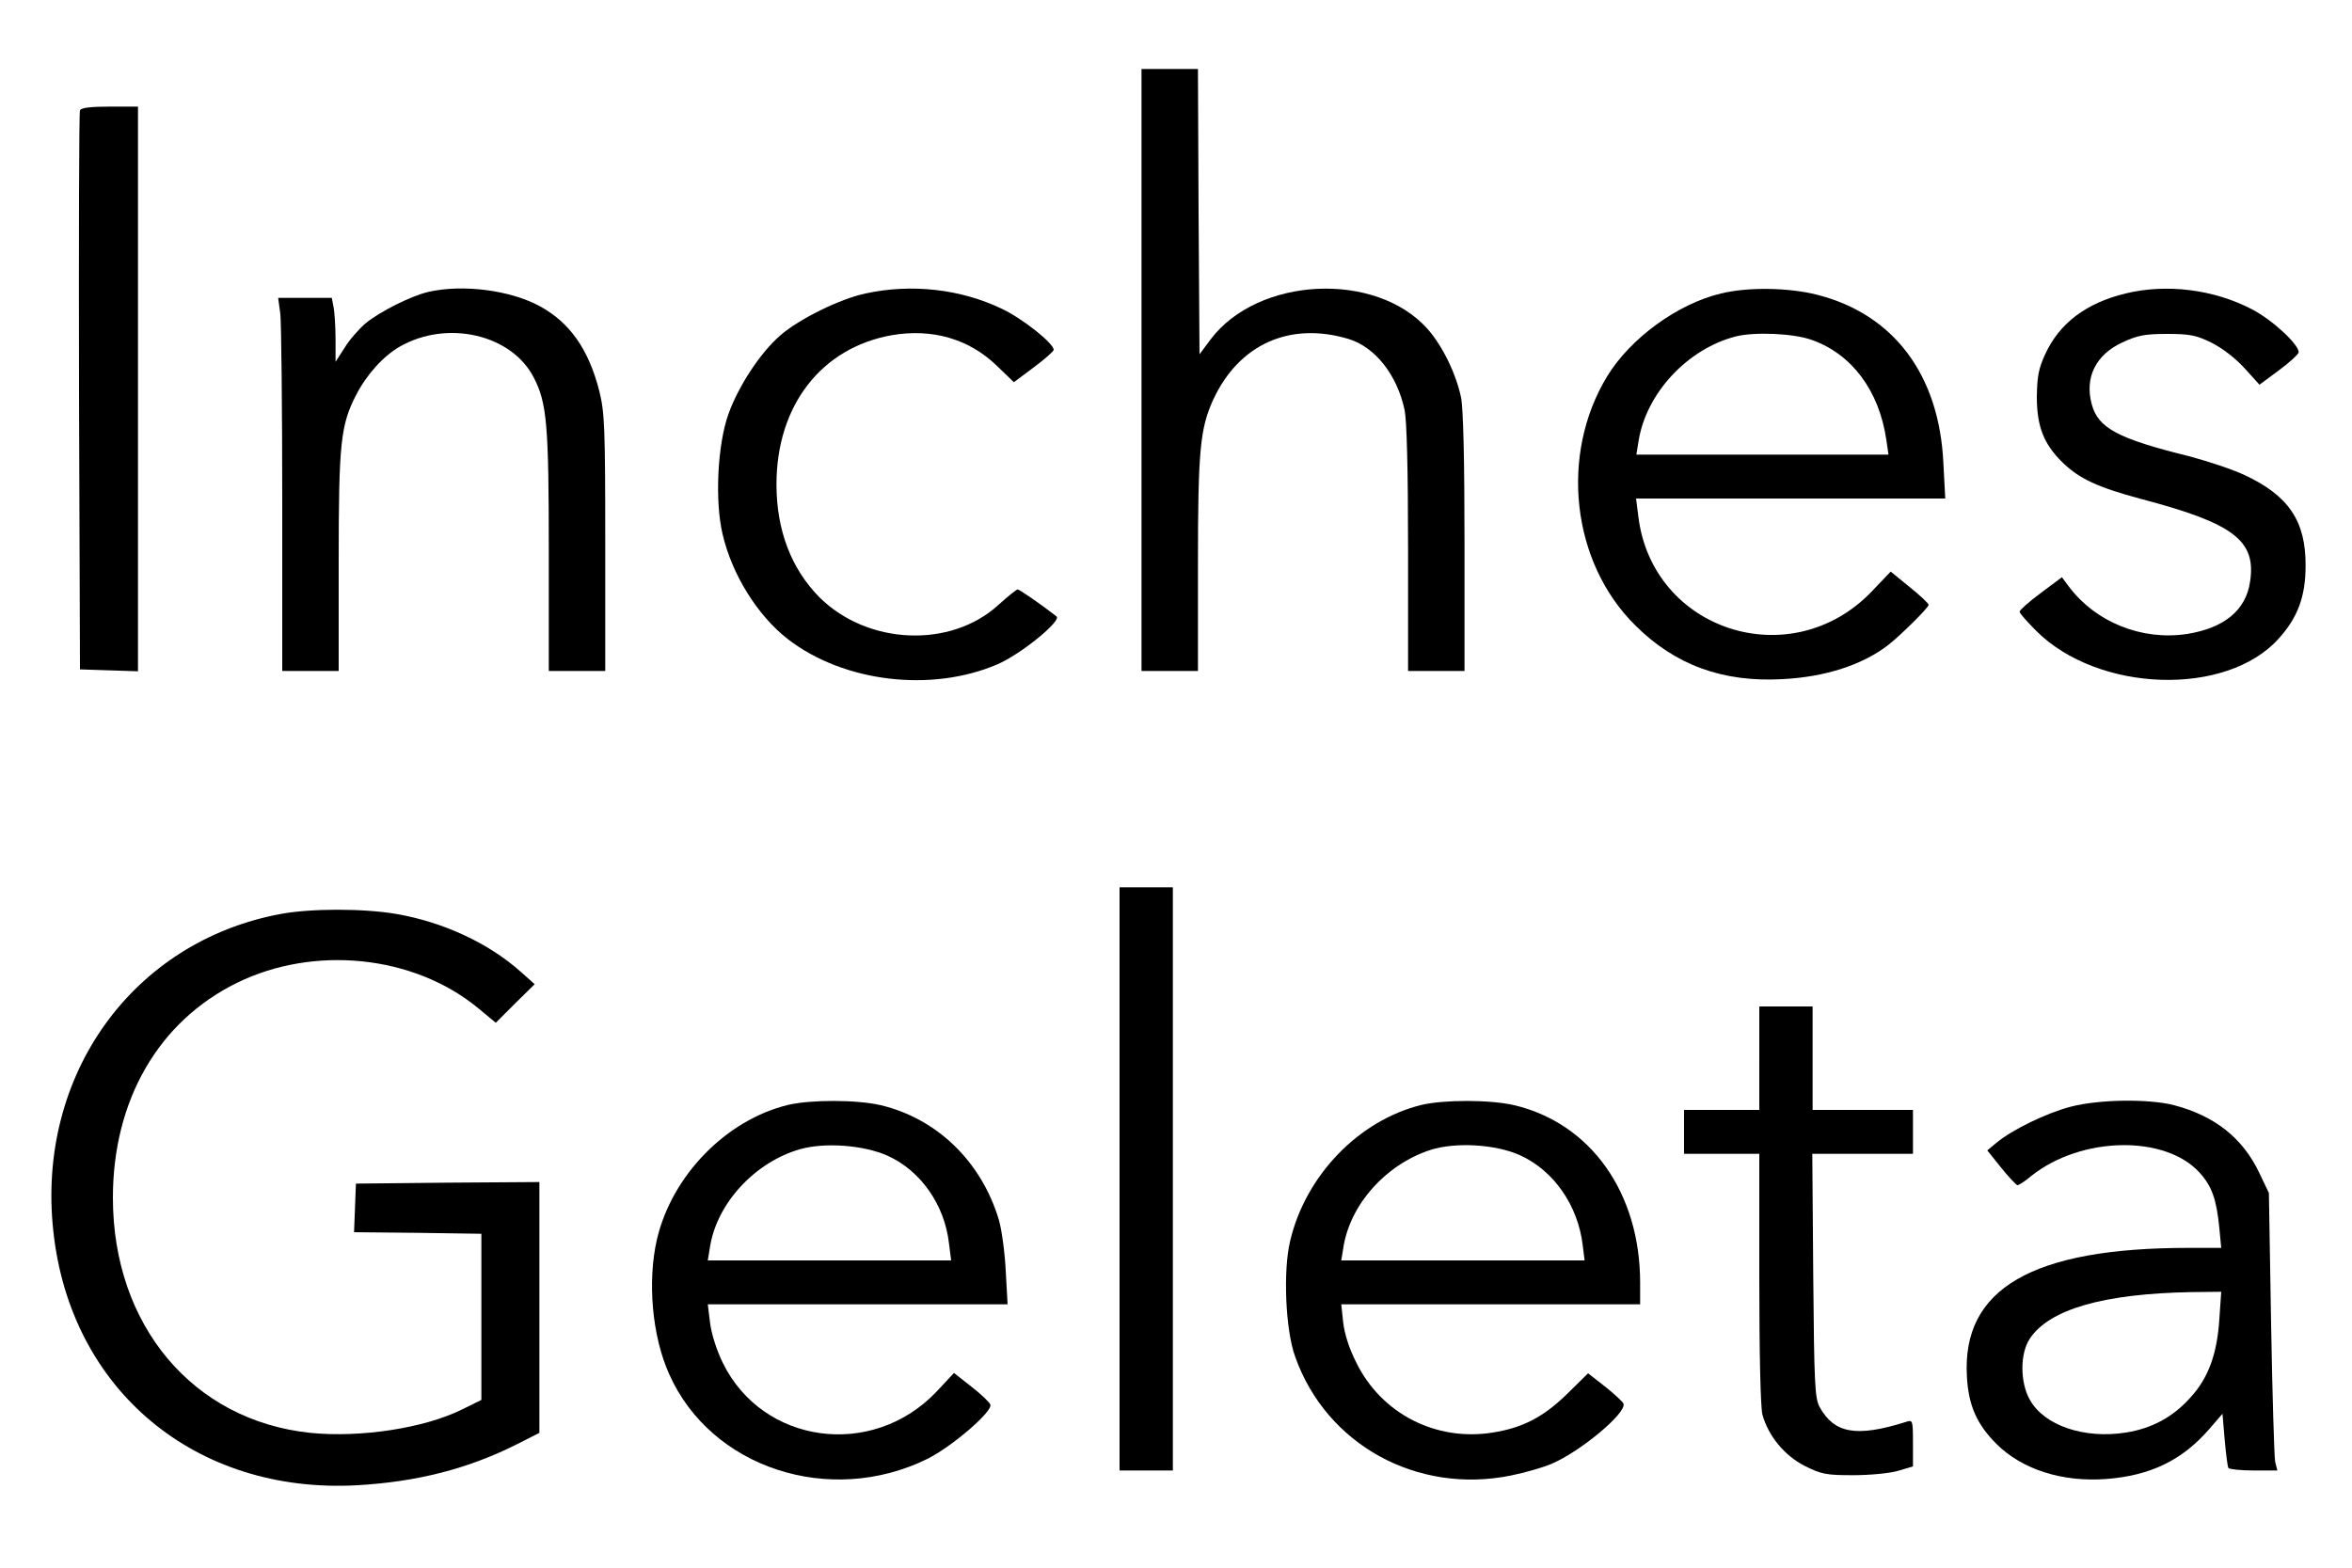
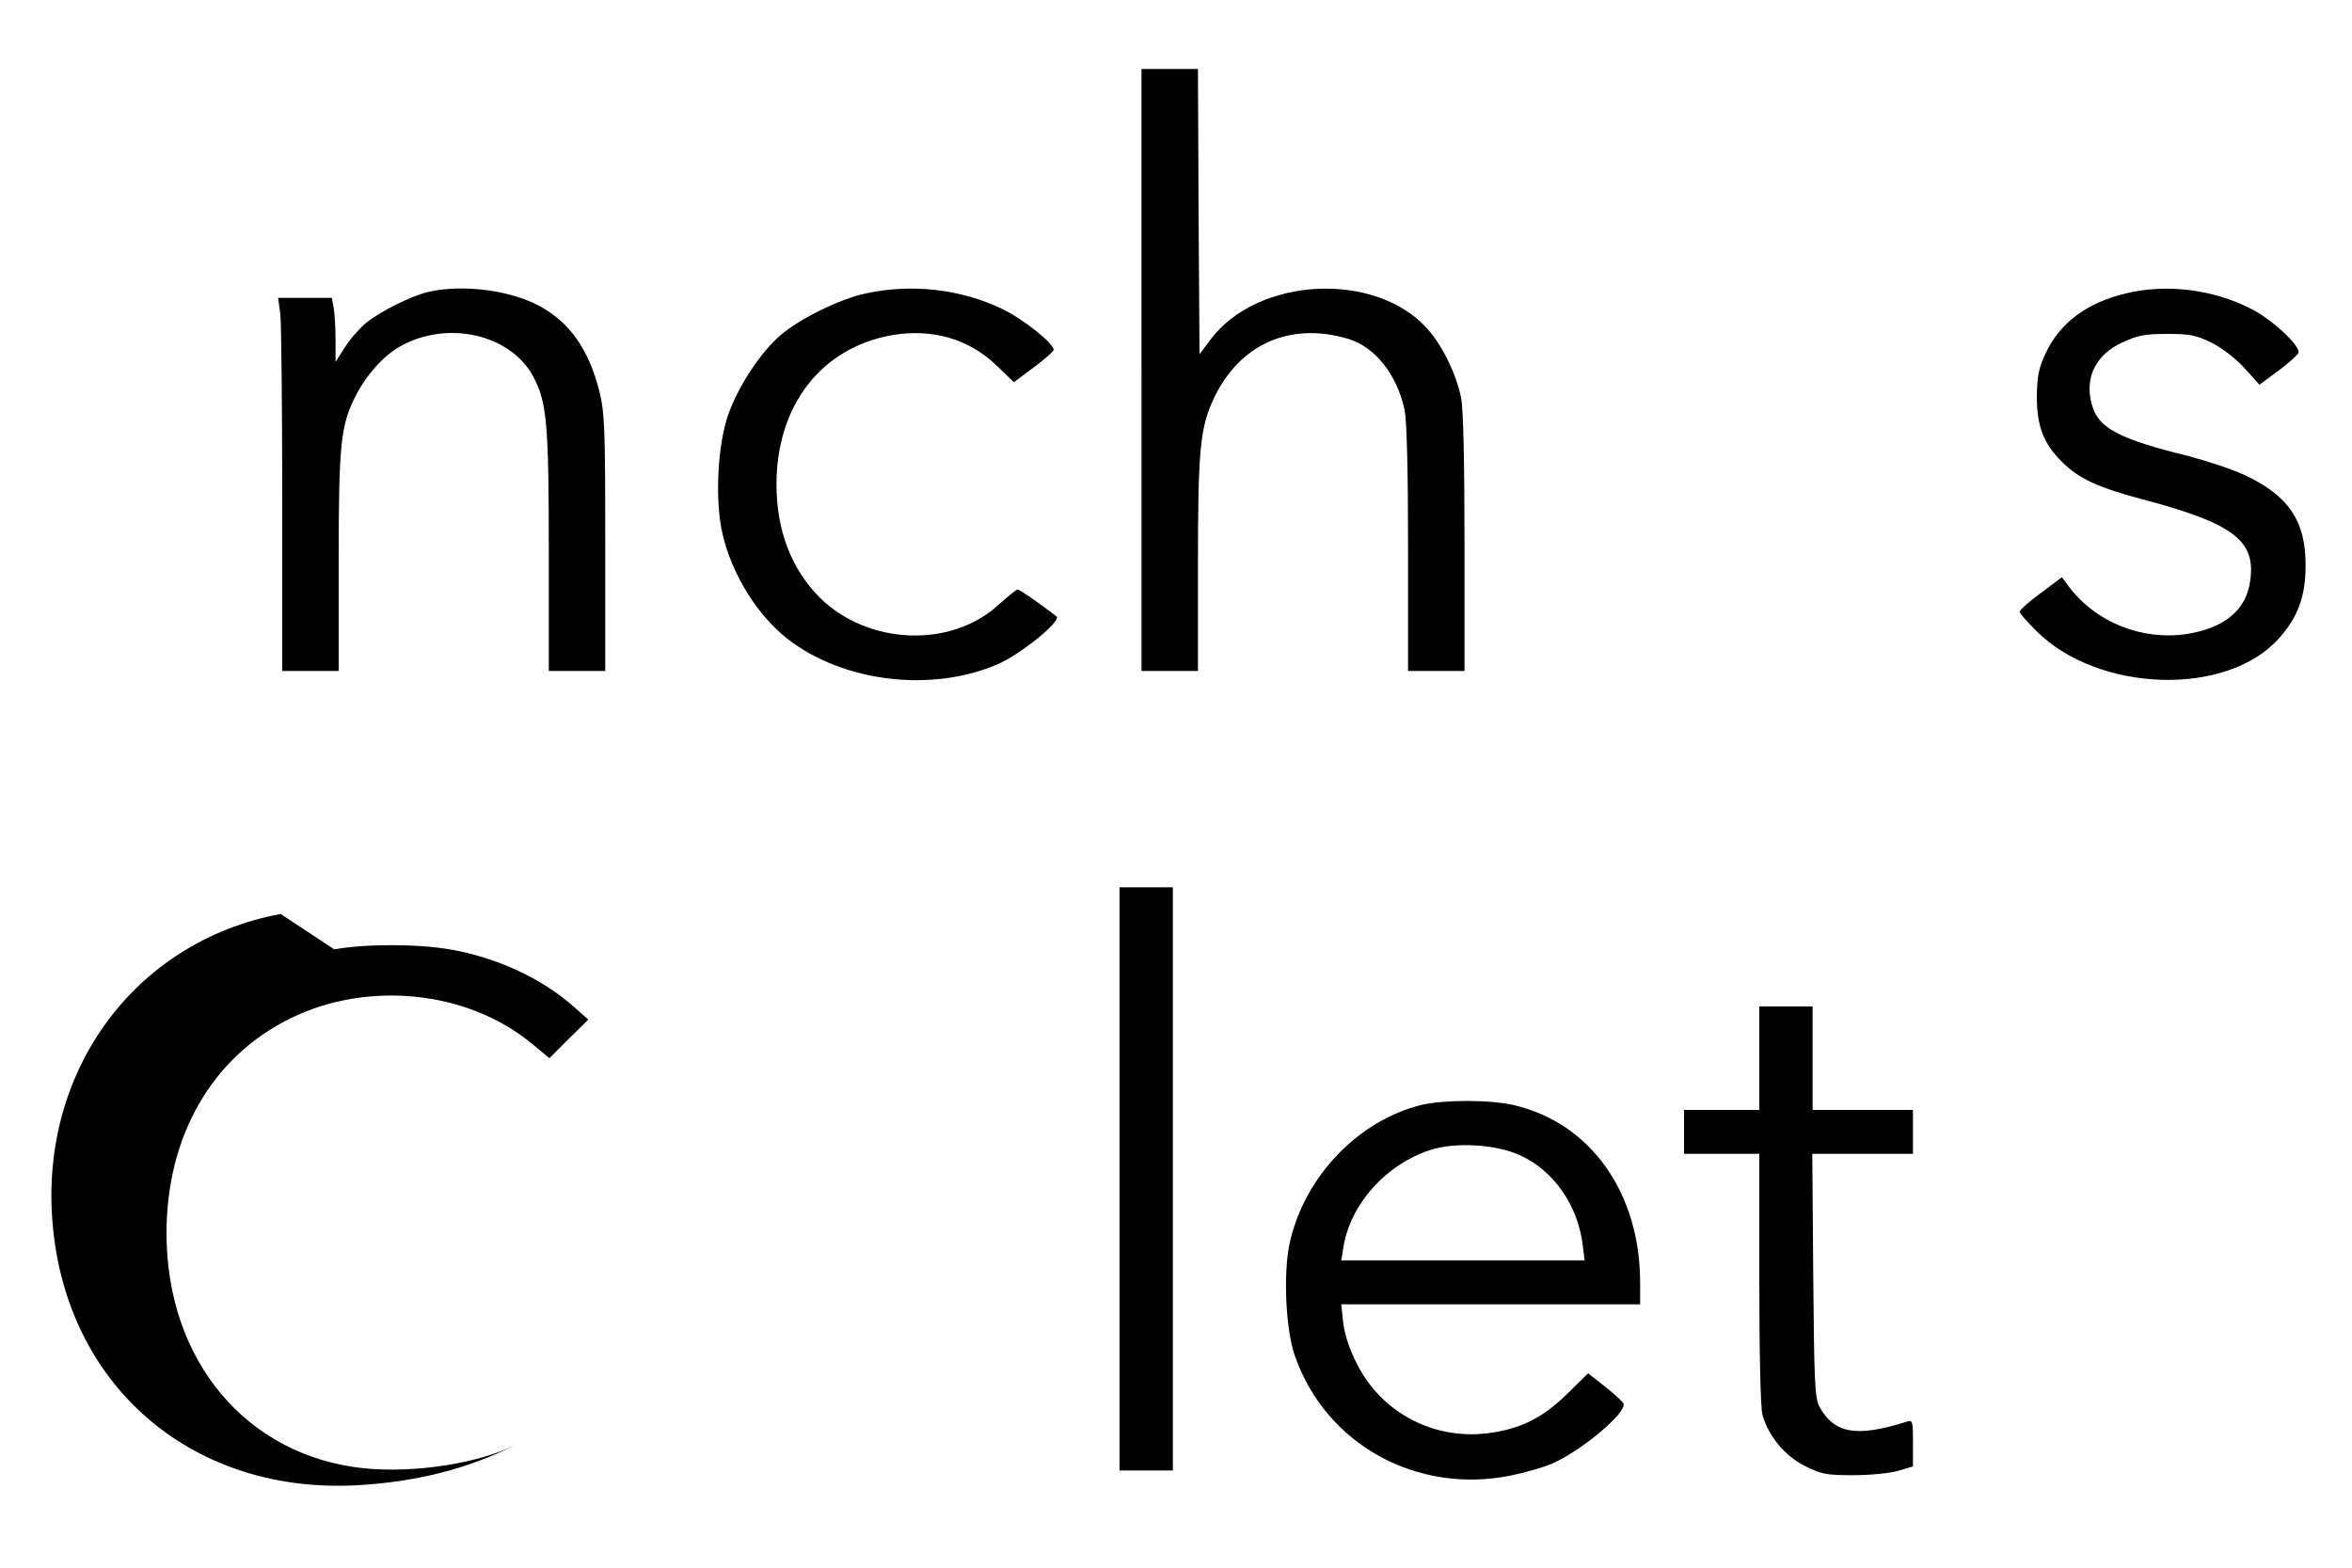
<svg xmlns="http://www.w3.org/2000/svg" version="1.0" width="750pt" height="500pt" viewBox="0 0 750 500" preserveAspectRatio="xMidYMid meet">
  <g transform="translate(0,500) scale(0.1,-0.1)" fill="#000000" stroke="none">
    <path d="M3640 3820 l0 -960 90 0 90 0 0 338 c0 368 7 436 49 528 82 176 244 249 431 193 85 -26 155 -114 179 -227 7 -34 11 -192 11 -442 l0 -390 90 0 90 0 0 410 c0 264 -4 428 -11 462 -16 77 -60 166 -107 219 -165 185 -541 167 -692 -34 l-35 -47 -3 455 -2 455 -90 0 -90 0 0 -960z" />
-     <path d="M255 4648 c-3 -7 -4 -411 -3 -898 l3 -885 93 -3 92 -3 0 901 0 900 -90 0 c-63 0 -92 -4 -95 -12z" />
    <path d="M1366 4069 c-56 -13 -155 -63 -200 -100 -21 -18 -52 -53 -67 -78 l-29 -45 0 71 c0 39 -3 85 -6 102 l-6 31 -86 0 -85 0 7 -52 c3 -29 6 -297 6 -595 l0 -543 90 0 90 0 0 348 c0 377 6 436 55 531 33 65 87 125 139 155 151 87 357 40 428 -98 42 -81 48 -150 48 -553 l0 -383 90 0 90 0 0 408 c0 372 -2 416 -19 485 -34 133 -94 218 -189 270 -95 52 -247 71 -356 46z" />
    <path d="M2760 4064 c-81 -17 -211 -81 -271 -133 -64 -55 -134 -162 -166 -251 -35 -97 -44 -277 -19 -383 30 -130 112 -261 209 -336 178 -137 457 -170 667 -80 75 32 206 139 189 153 -50 39 -118 86 -124 86 -4 0 -31 -22 -61 -49 -153 -140 -418 -128 -571 24 -90 91 -137 214 -137 360 0 252 143 436 368 476 129 22 246 -12 334 -97 l55 -53 63 47 c35 26 63 51 64 56 0 21 -98 99 -165 131 -131 63 -288 81 -435 49z" />
-     <path d="M5488 4064 c-139 -33 -289 -143 -363 -264 -152 -250 -114 -593 89 -794 127 -127 280 -183 471 -172 135 7 253 45 335 108 39 30 130 120 130 129 0 4 -27 30 -61 57 l-60 49 -61 -64 c-258 -268 -701 -124 -744 242 l-7 55 493 0 493 0 -6 113 c-13 281 -158 475 -403 537 -91 23 -220 25 -306 4z m289 -148 c128 -45 215 -162 238 -318 l7 -48 -402 0 -402 0 7 43 c24 152 155 294 310 334 60 15 183 10 242 -11z" />
    <path d="M6778 4064 c-125 -30 -211 -95 -256 -193 -21 -45 -26 -71 -27 -136 0 -95 22 -151 81 -209 54 -53 113 -80 250 -117 297 -78 369 -133 349 -264 -13 -91 -82 -148 -201 -167 -145 -22 -293 38 -379 154 l-20 27 -67 -50 c-38 -28 -68 -55 -68 -60 0 -5 24 -32 53 -61 197 -197 606 -211 773 -25 61 67 86 135 86 232 1 143 -54 225 -197 291 -39 18 -118 44 -175 59 -227 56 -290 90 -310 166 -23 85 13 158 98 197 47 22 71 27 142 27 73 0 93 -4 142 -28 34 -17 77 -50 105 -81 l48 -53 62 46 c34 25 62 51 63 57 1 25 -83 103 -148 137 -122 64 -273 83 -404 51z" />
    <path d="M3570 1240 l0 -930 85 0 85 0 0 930 0 930 -85 0 -85 0 0 -930z" />
-     <path d="M895 2085 c-473 -88 -779 -515 -725 -1011 54 -507 453 -840 970 -811 190 11 350 52 503 128 l77 39 0 400 0 400 -292 -2 -293 -3 -3 -77 -3 -78 203 -2 203 -3 0 -265 0 -265 -63 -31 c-120 -59 -322 -90 -482 -74 -375 39 -630 343 -630 750 0 310 145 562 395 685 246 121 563 89 768 -79 l58 -48 62 62 62 61 -45 40 c-102 91 -246 158 -396 184 -104 18 -273 18 -369 0z" />
+     <path d="M895 2085 c-473 -88 -779 -515 -725 -1011 54 -507 453 -840 970 -811 190 11 350 52 503 128 c-120 -59 -322 -90 -482 -74 -375 39 -630 343 -630 750 0 310 145 562 395 685 246 121 563 89 768 -79 l58 -48 62 62 62 61 -45 40 c-102 91 -246 158 -396 184 -104 18 -273 18 -369 0z" />
    <path d="M5610 1625 l0 -165 -120 0 -120 0 0 -70 0 -70 120 0 120 0 0 -397 c0 -240 4 -413 10 -435 19 -68 70 -130 134 -163 54 -27 69 -30 155 -30 53 0 117 6 144 14 l47 14 0 74 c0 74 -1 75 -22 68 -159 -50 -229 -37 -276 48 -15 29 -17 75 -20 420 l-3 387 160 0 161 0 0 70 0 70 -160 0 -160 0 0 165 0 165 -85 0 -85 0 0 -165z" />
-     <path d="M2513 1476 c-198 -48 -370 -225 -418 -428 -31 -134 -16 -309 39 -431 133 -299 512 -423 823 -270 77 38 209 151 201 173 -2 7 -29 33 -60 57 l-56 44 -57 -61 c-205 -214 -553 -166 -680 93 -21 43 -37 95 -41 130 l-7 57 478 0 478 0 -6 108 c-3 59 -13 132 -22 162 -56 186 -197 322 -376 365 -77 18 -224 18 -296 1z m317 -162 c105 -47 182 -156 196 -279 l7 -55 -388 0 -388 0 7 43 c22 140 144 271 288 312 79 22 202 13 278 -21z" />
    <path d="M4533 1476 c-200 -49 -370 -225 -419 -434 -23 -95 -15 -284 16 -369 99 -280 388 -440 688 -379 45 9 103 26 129 37 92 39 240 162 230 192 -1 5 -28 30 -58 54 l-55 43 -67 -66 c-76 -74 -142 -108 -237 -123 -181 -29 -355 60 -435 223 -23 45 -38 93 -42 129 l-6 57 477 0 476 0 0 69 c0 286 -157 508 -401 566 -77 18 -224 18 -296 1z m315 -161 c107 -49 184 -160 199 -287 l6 -48 -388 0 -388 0 7 43 c22 136 134 262 276 309 79 26 210 19 288 -17z" />
-     <path d="M6602 1470 c-76 -20 -186 -73 -236 -115 l-29 -24 44 -55 c24 -30 48 -55 52 -56 5 0 25 13 45 30 159 126 426 131 536 10 39 -43 54 -85 63 -177 l6 -63 -104 0 c-499 0 -723 -130 -707 -410 5 -92 31 -152 94 -215 82 -82 211 -123 352 -112 139 11 239 59 325 157 l44 51 7 -82 c4 -45 9 -86 12 -91 3 -4 39 -8 81 -8 l75 0 -7 28 c-3 15 -9 214 -13 442 l-7 415 -31 65 c-53 111 -142 181 -271 215 -81 21 -240 19 -331 -5z m475 -677 c-7 -111 -35 -188 -92 -250 -55 -62 -123 -99 -206 -112 -132 -21 -260 22 -306 104 -32 56 -32 149 0 196 63 94 236 143 516 148 l94 1 -6 -87z" />
  </g>
</svg>